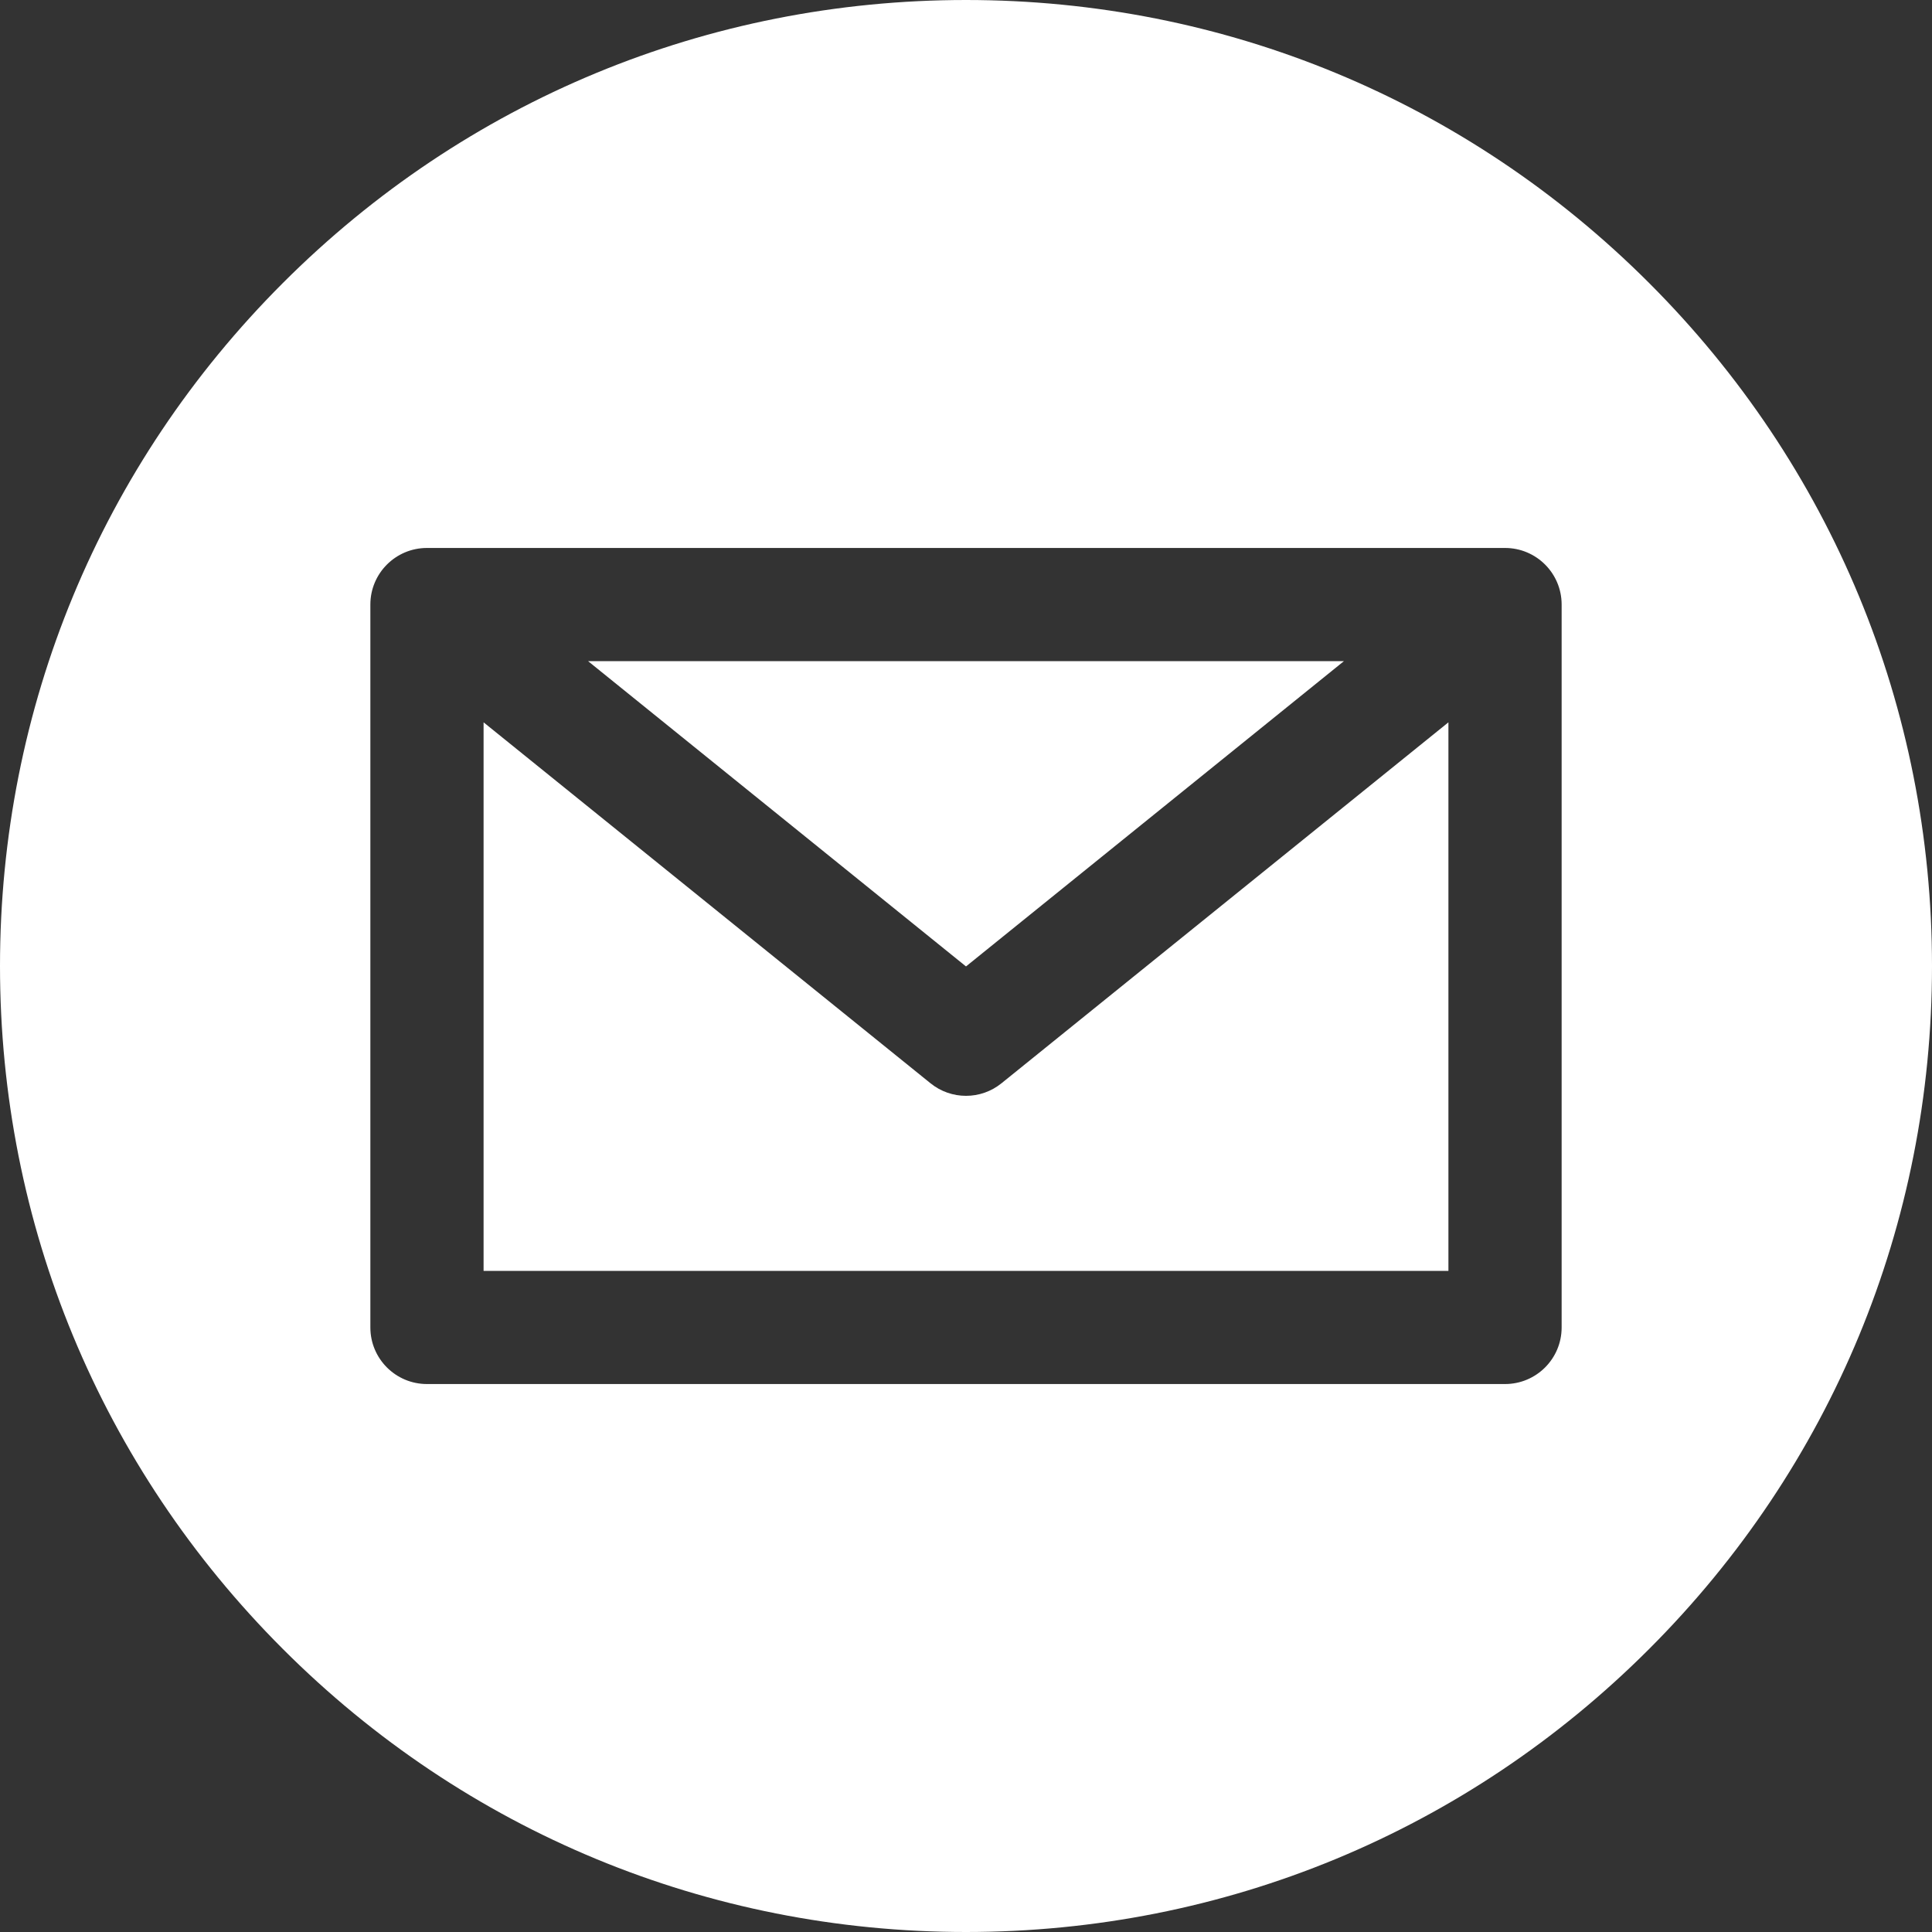
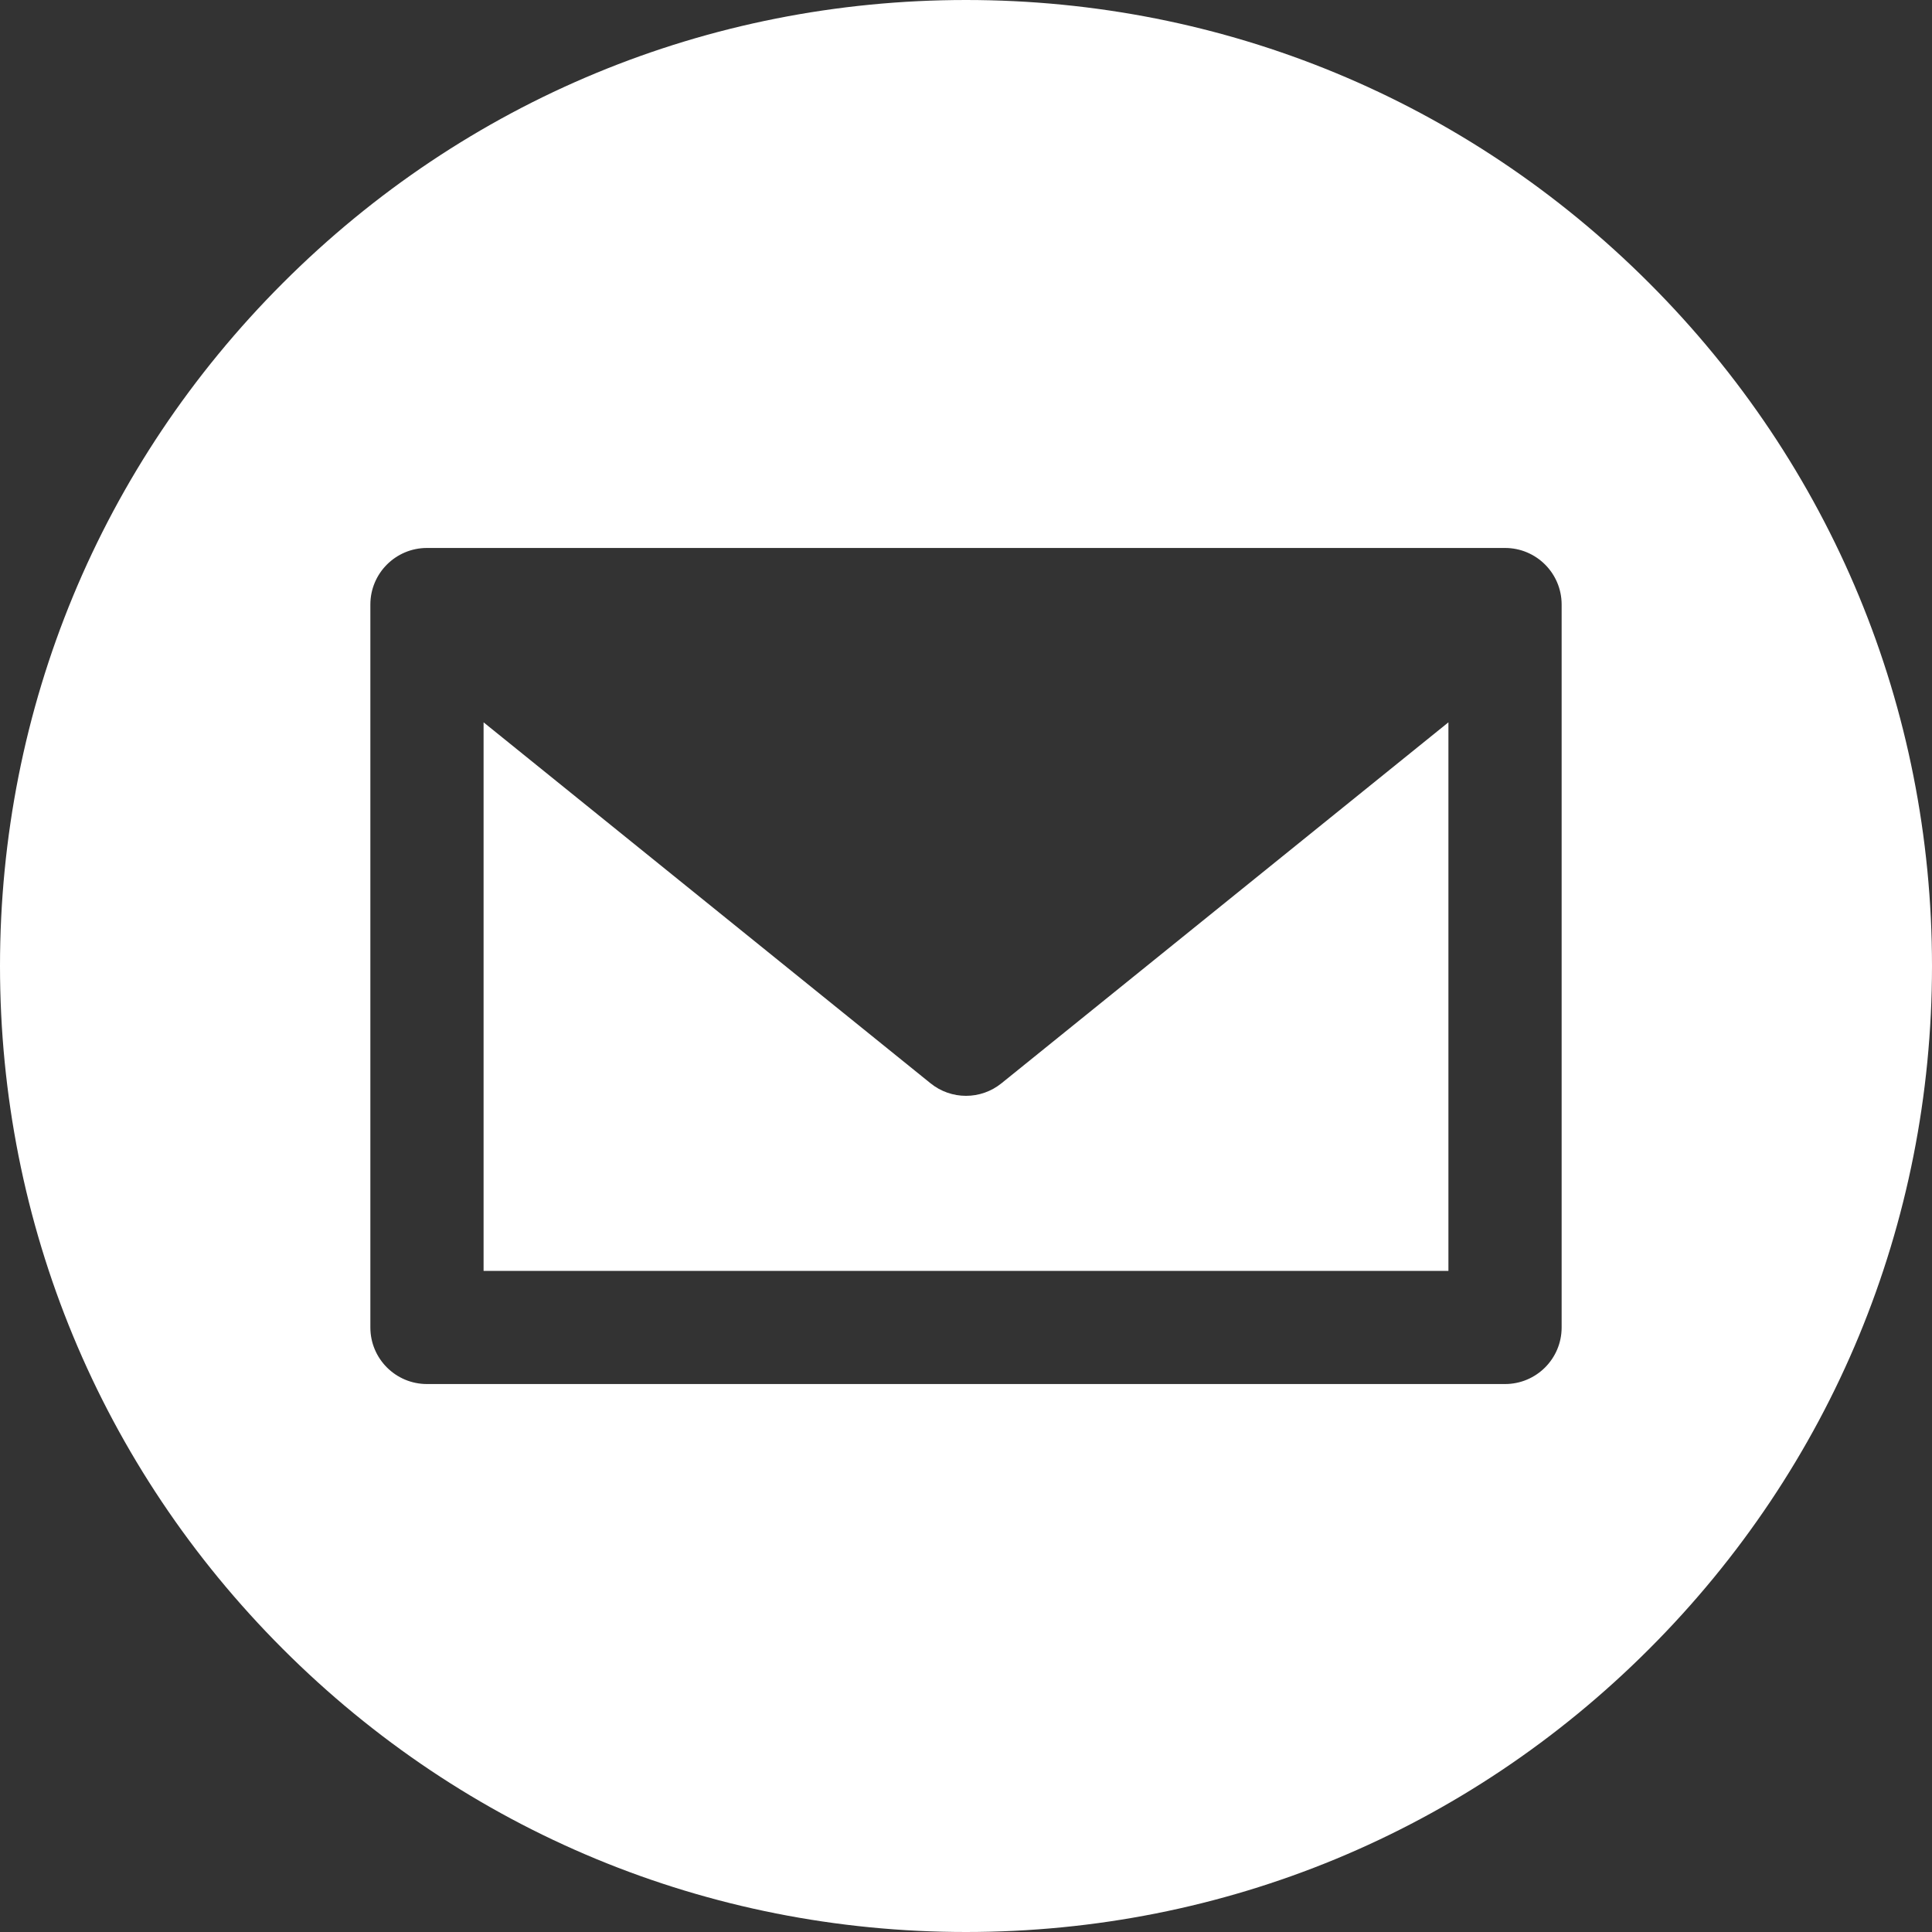
<svg xmlns="http://www.w3.org/2000/svg" width="40" height="40" viewBox="0 0 40 40" fill="none">
  <rect x="0" y="0" width="40" height="40" fill="#333333" stroke="none" />
  <g clip-path="url(#clip0_30_897)">
    <path d="M20.736 22.427C20.521 22.601 20.261 22.688 20 22.688C19.739 22.688 19.478 22.601 19.264 22.427L10.012 14.955V26.312H29.988V14.955L20.736 22.427Z" fill="white" />
-     <path d="M27.825 13.688H12.175L20 20.009L27.825 13.688Z" fill="white" />
    <path d="M34.142 5.858C30.365 2.08 25.342 0 20 0C14.658 0 9.635 2.08 5.858 5.858C2.08 9.635 0 14.658 0 20C0 25.342 2.08 30.365 5.858 34.142C9.635 37.92 14.658 40 20 40C25.342 40 30.365 37.92 34.142 34.142C37.92 30.365 40 25.342 40 20C40 14.658 37.92 9.635 34.142 5.858ZM32.332 27.484C32.332 28.131 31.807 28.655 31.16 28.655H8.84C8.193 28.655 7.668 28.131 7.668 27.484V12.516C7.668 11.869 8.193 11.345 8.84 11.345H31.16C31.807 11.345 32.332 11.869 32.332 12.516V27.484Z" fill="white" />
  </g>
  <defs>
    <clipPath id="clip0_30_897">
      <rect width="40" height="40" fill="white" />
    </clipPath>
  </defs>
</svg>